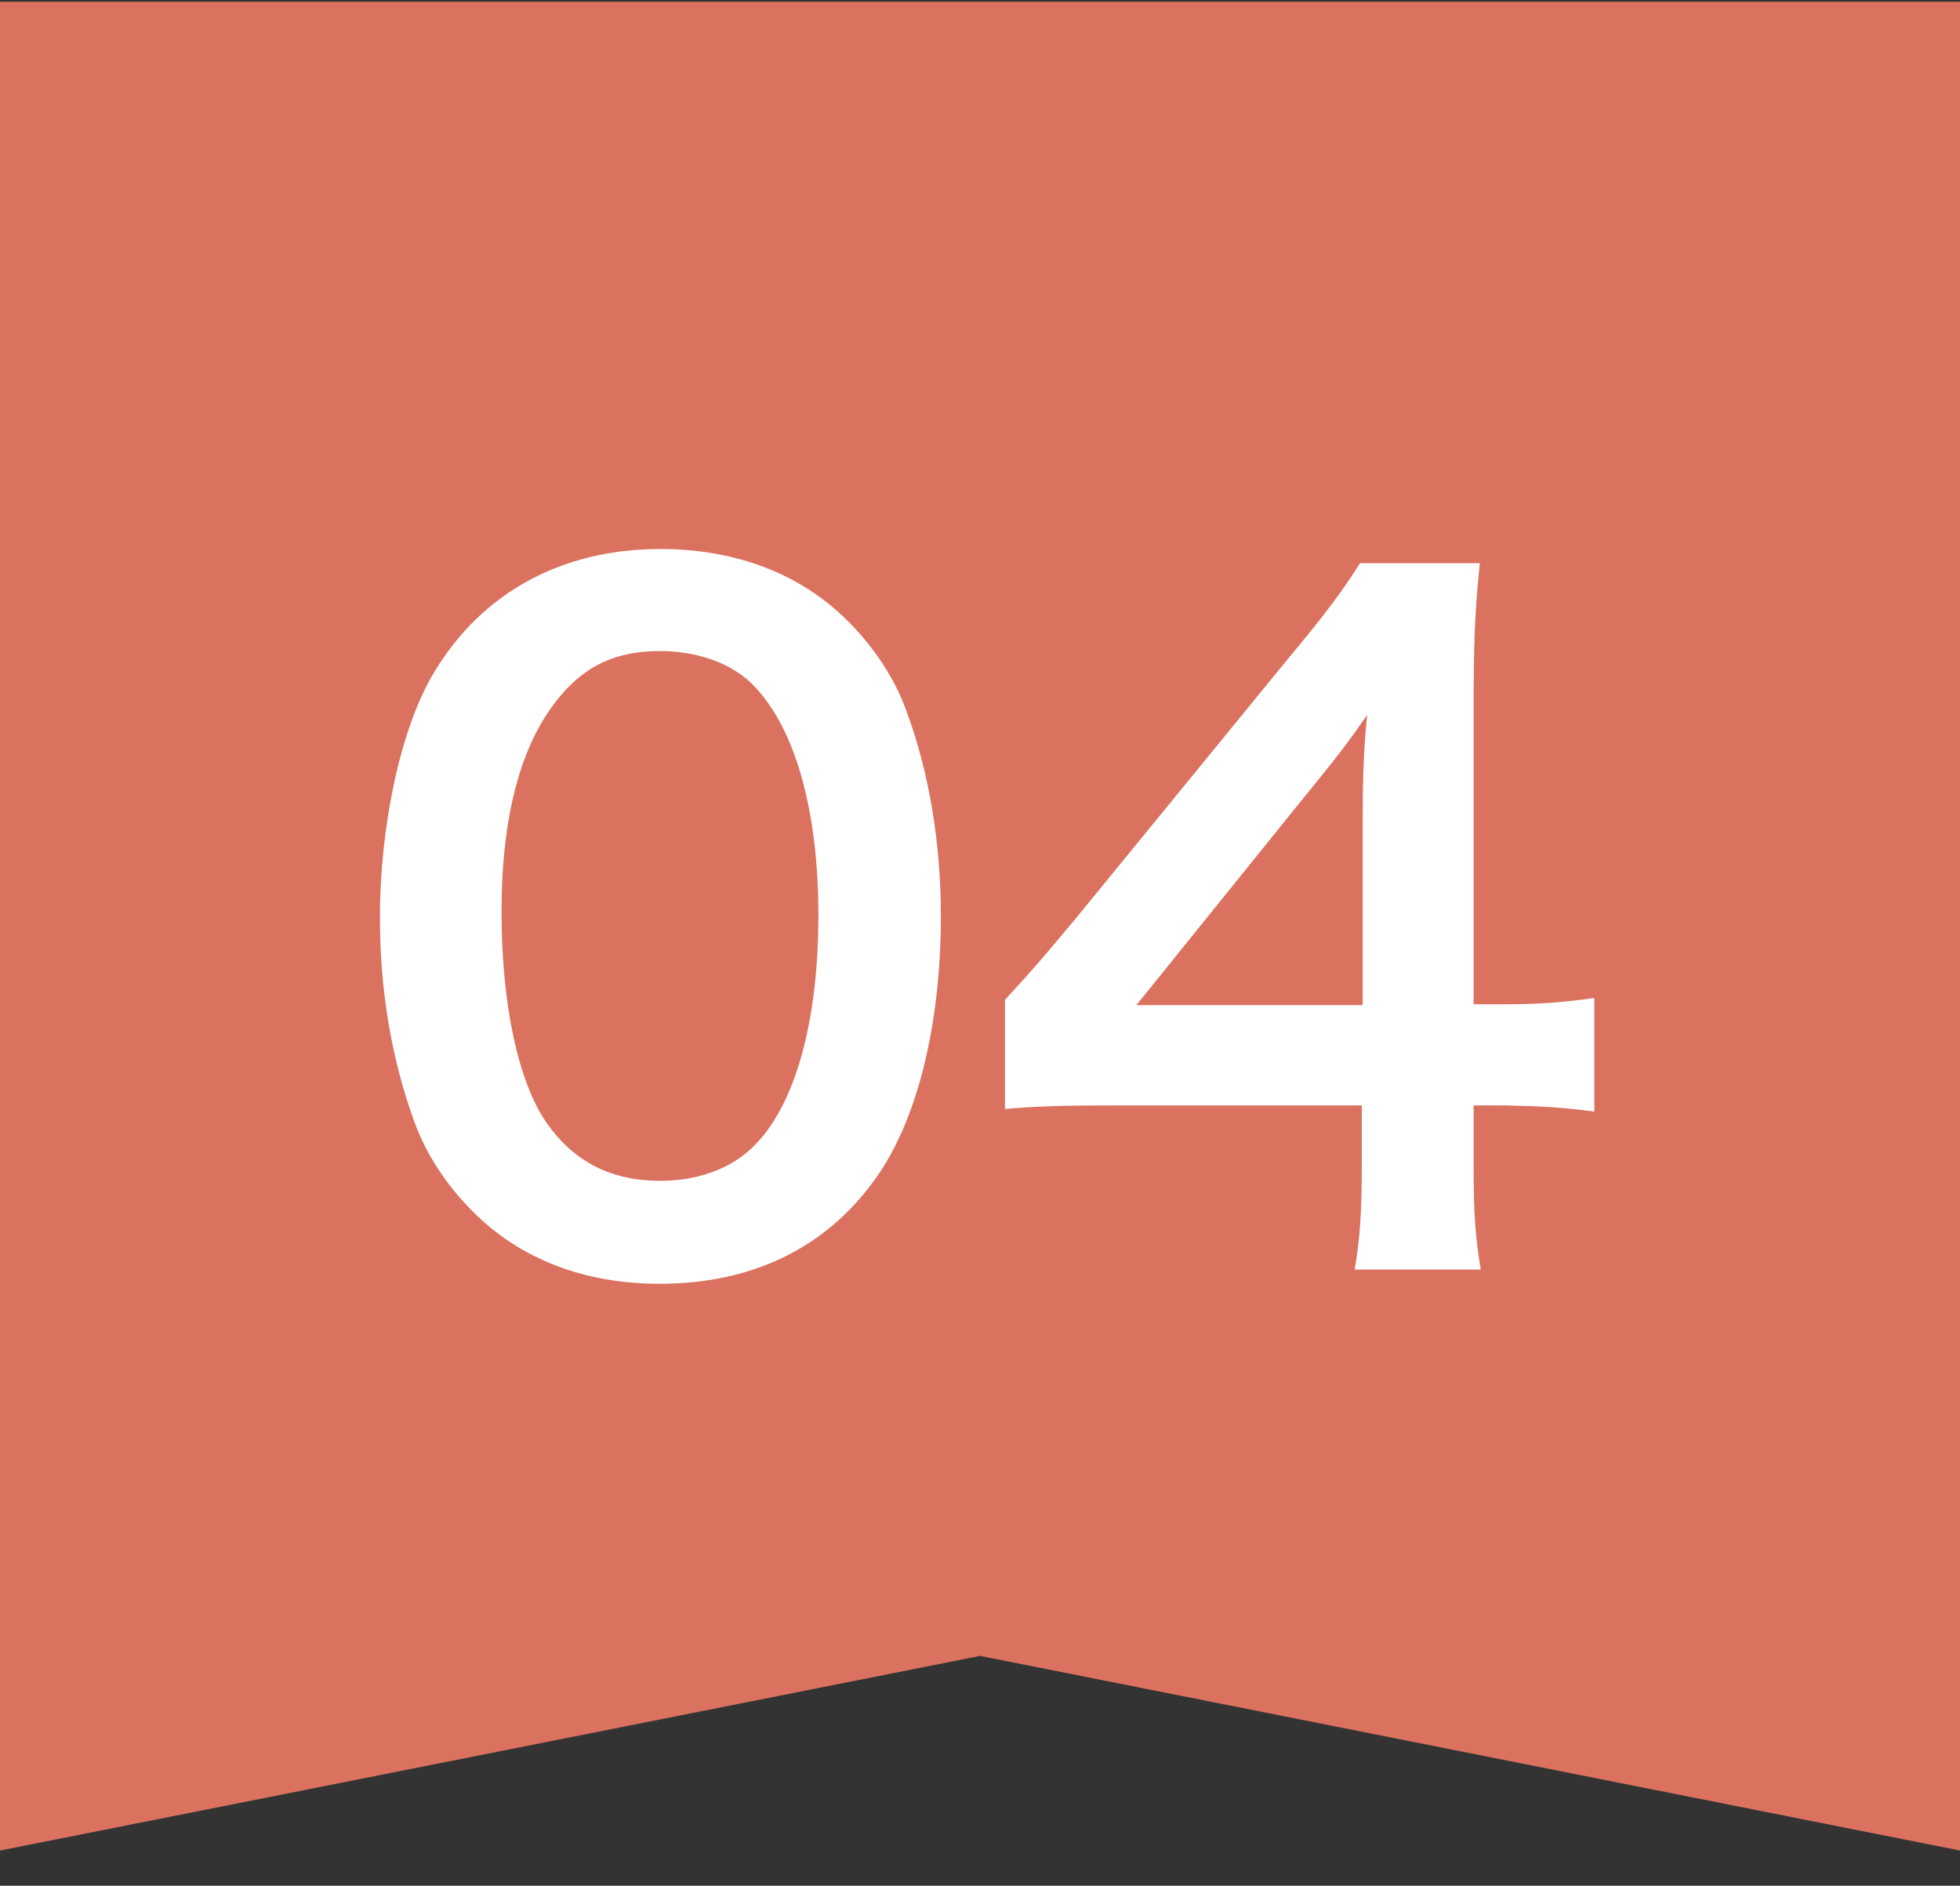
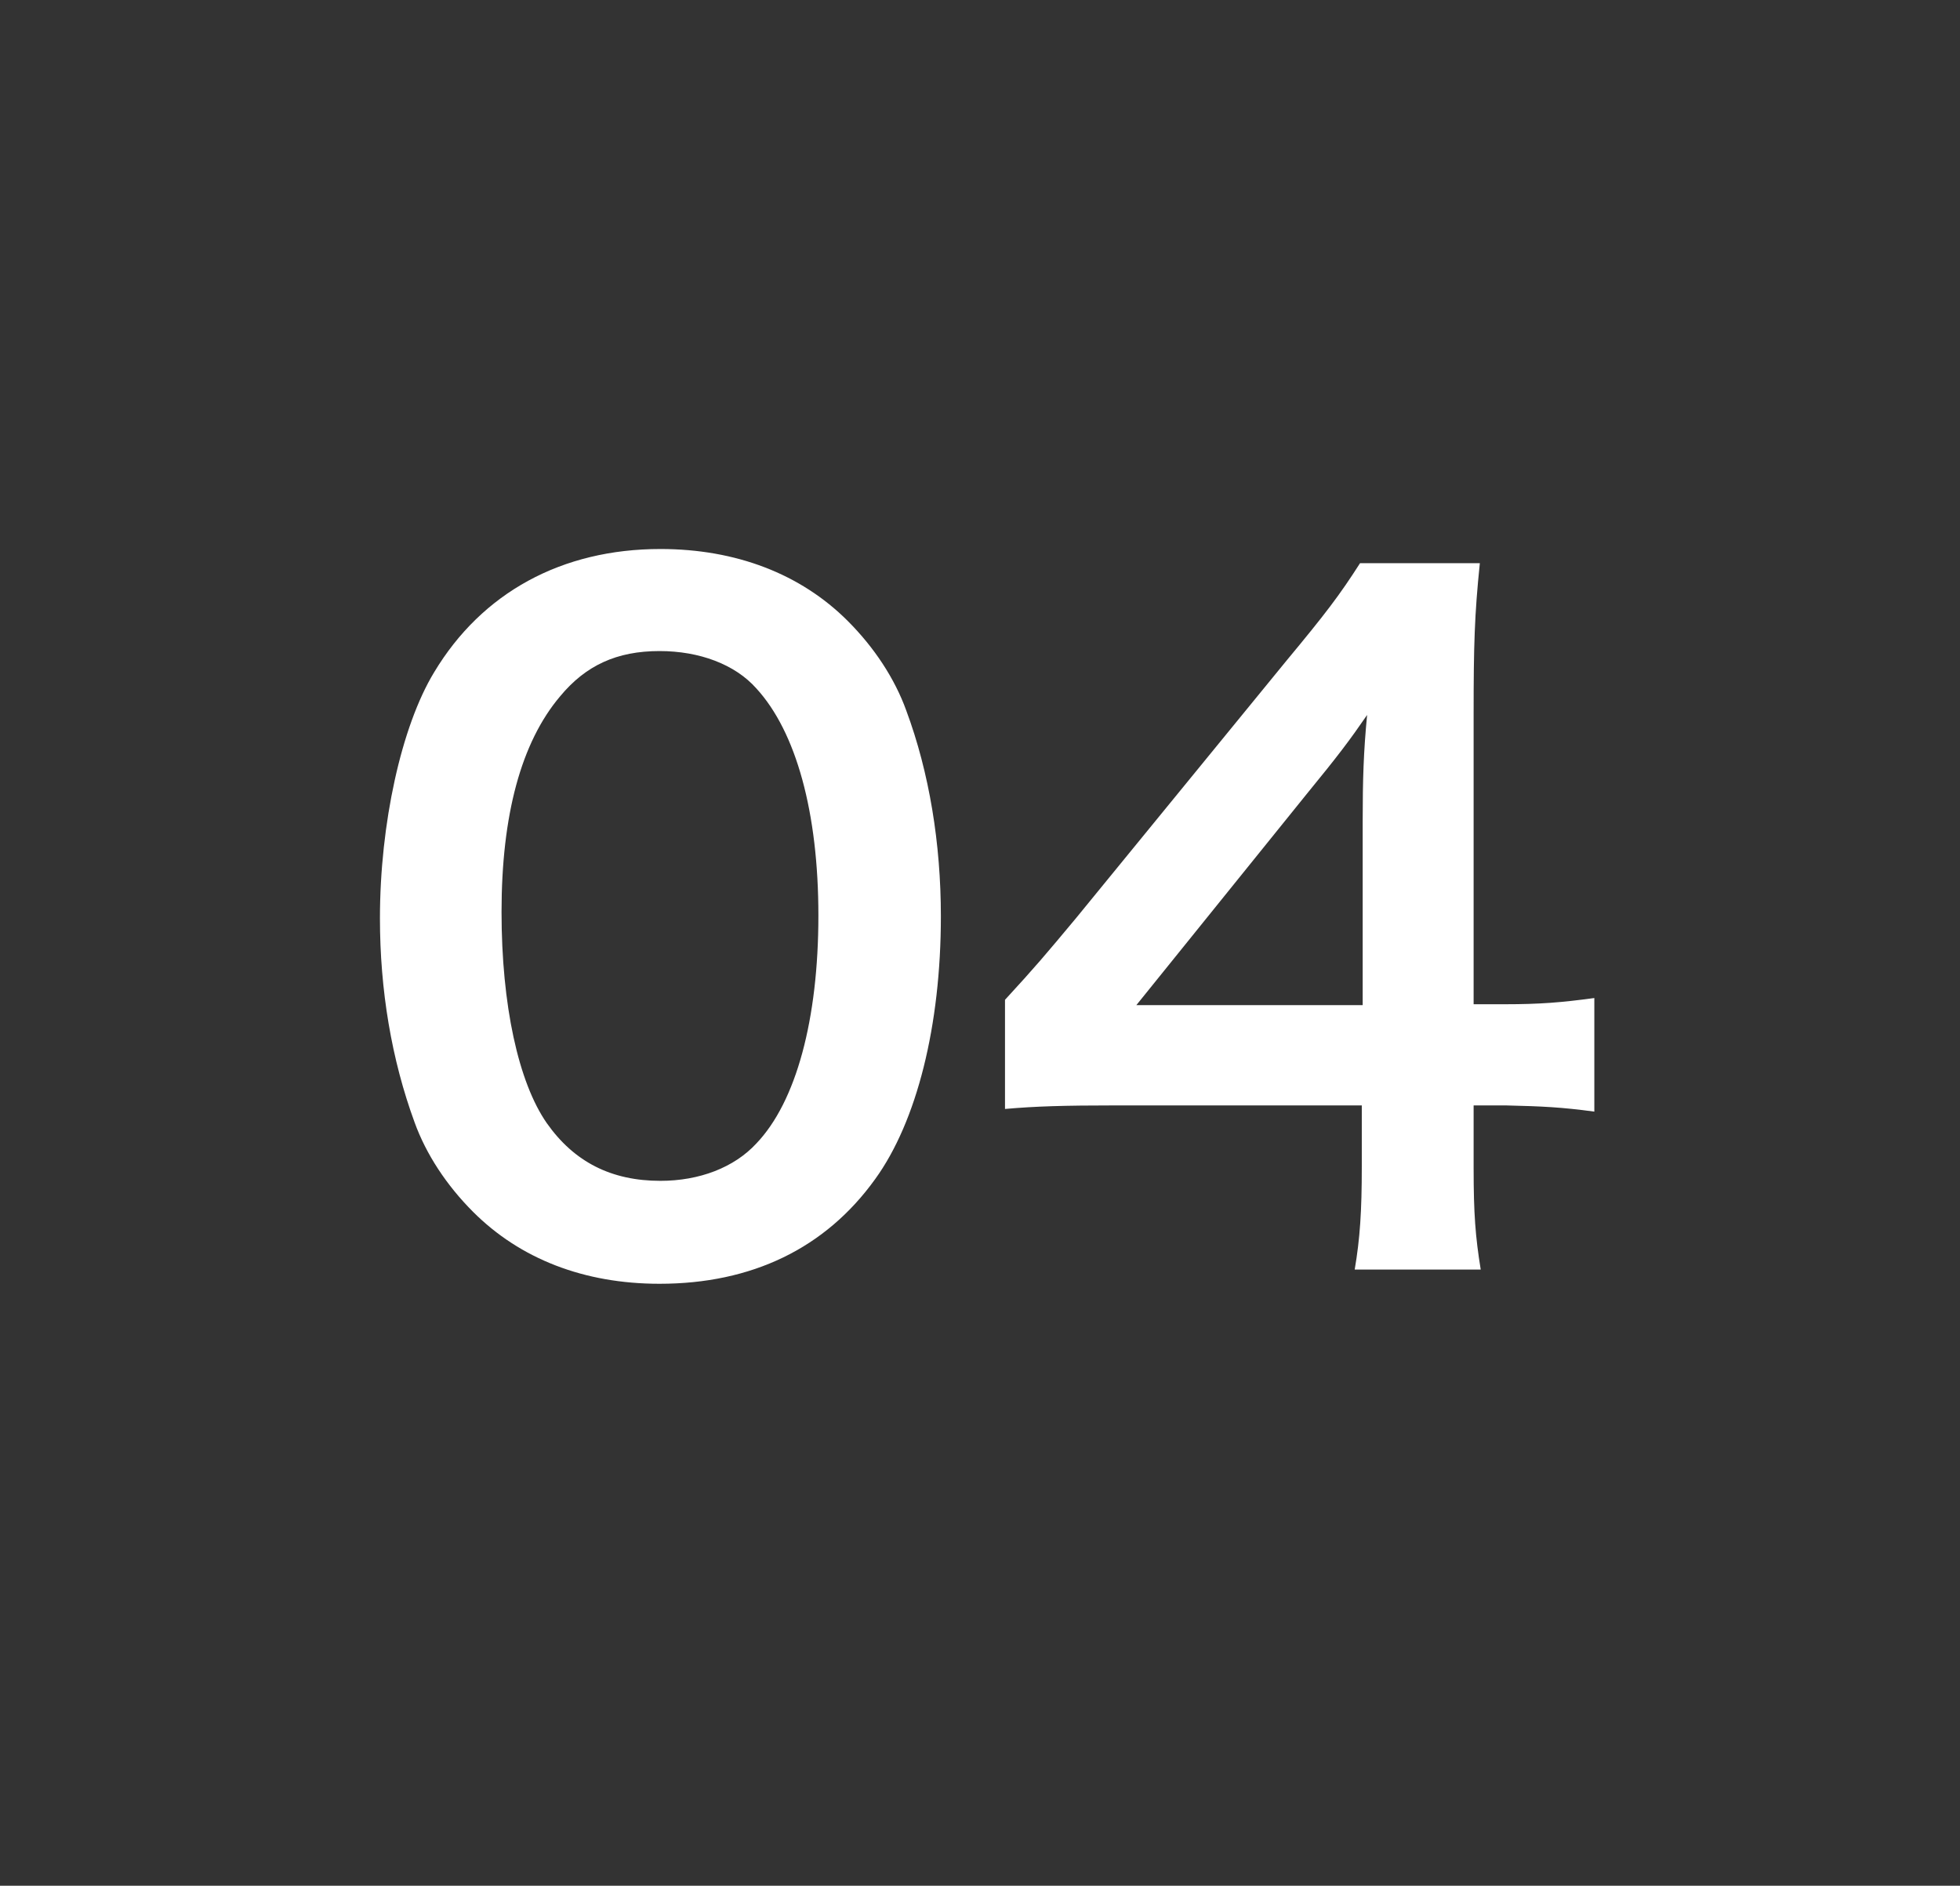
<svg xmlns="http://www.w3.org/2000/svg" width="53" height="51" viewBox="0 0 53 51" fill="none">
  <rect x="0" y="0" width="53" height="51" fill="#333333" stroke="none" />
-   <path d="M53 0.048V50.048L26.503 44.784L0 50.048V0.048H53Z" fill="#DA725F" />
  <path d="M17.834 34.72C15.794 34.72 14.066 34.048 12.794 32.776C12.074 32.056 11.522 31.216 11.21 30.352C10.586 28.648 10.274 26.776 10.274 24.832C10.274 22.288 10.85 19.648 11.738 18.184C13.034 16.024 15.194 14.848 17.858 14.848C19.898 14.848 21.65 15.52 22.922 16.792C23.642 17.512 24.194 18.352 24.506 19.216C25.13 20.896 25.442 22.816 25.442 24.784C25.442 27.736 24.794 30.328 23.666 31.888C22.322 33.76 20.33 34.72 17.834 34.72ZM17.858 31.936C18.914 31.936 19.85 31.576 20.45 30.928C21.53 29.8 22.13 27.568 22.13 24.76C22.13 21.976 21.53 19.792 20.45 18.616C19.874 17.968 18.914 17.608 17.834 17.608C16.682 17.608 15.842 17.992 15.146 18.832C14.09 20.08 13.562 22.048 13.562 24.664C13.562 27.184 14.018 29.272 14.786 30.376C15.53 31.432 16.538 31.936 17.858 31.936ZM43.112 26.992V30.064C42.224 29.944 41.72 29.92 40.712 29.896H39.848V31.6C39.848 32.824 39.896 33.448 40.04 34.336H36.632C36.776 33.496 36.824 32.752 36.824 31.552V29.896H30.176C28.76 29.896 27.992 29.92 27.176 29.992V27.04C27.992 26.152 28.256 25.84 29.096 24.832L34.784 17.872C35.84 16.6 36.224 16.096 36.776 15.232H40.016C39.872 16.624 39.848 17.464 39.848 19.288V27.16H40.688C41.648 27.16 42.224 27.112 43.112 26.992ZM36.848 27.184V22.216C36.848 21.088 36.872 20.32 36.968 19.336C36.488 20.032 36.2 20.416 35.336 21.472L30.728 27.184H36.848Z" fill="white" />
</svg>